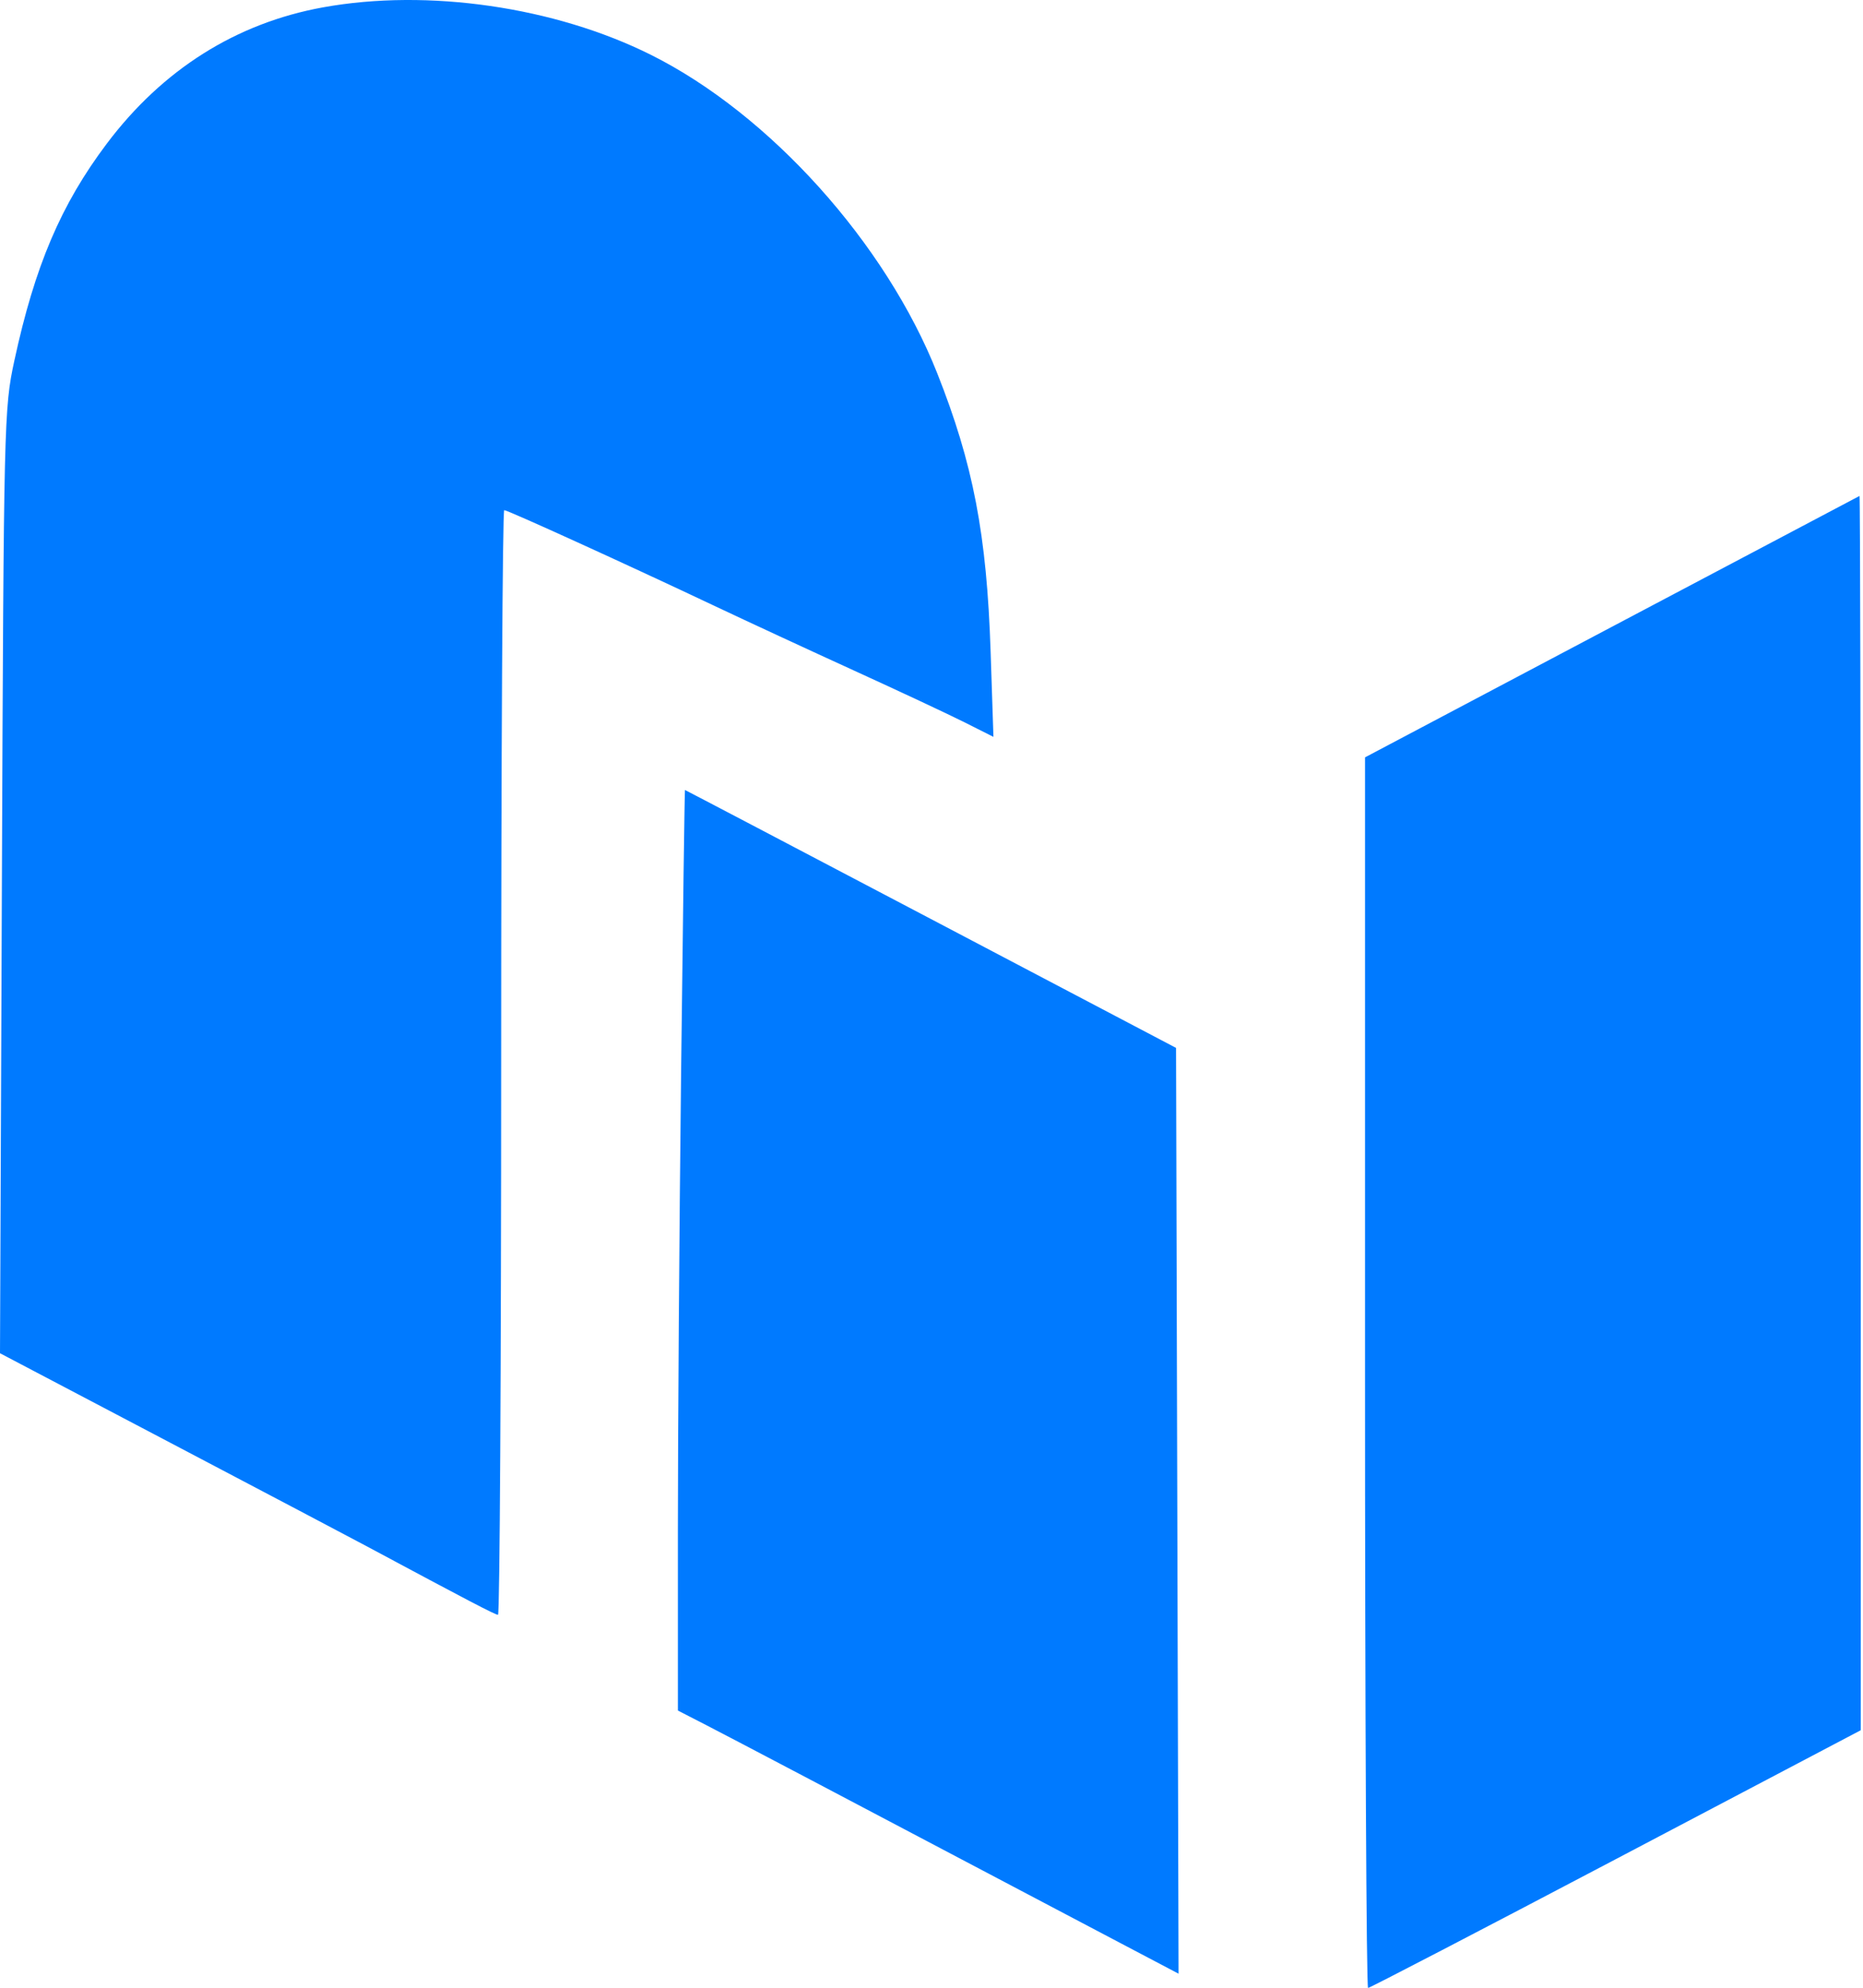
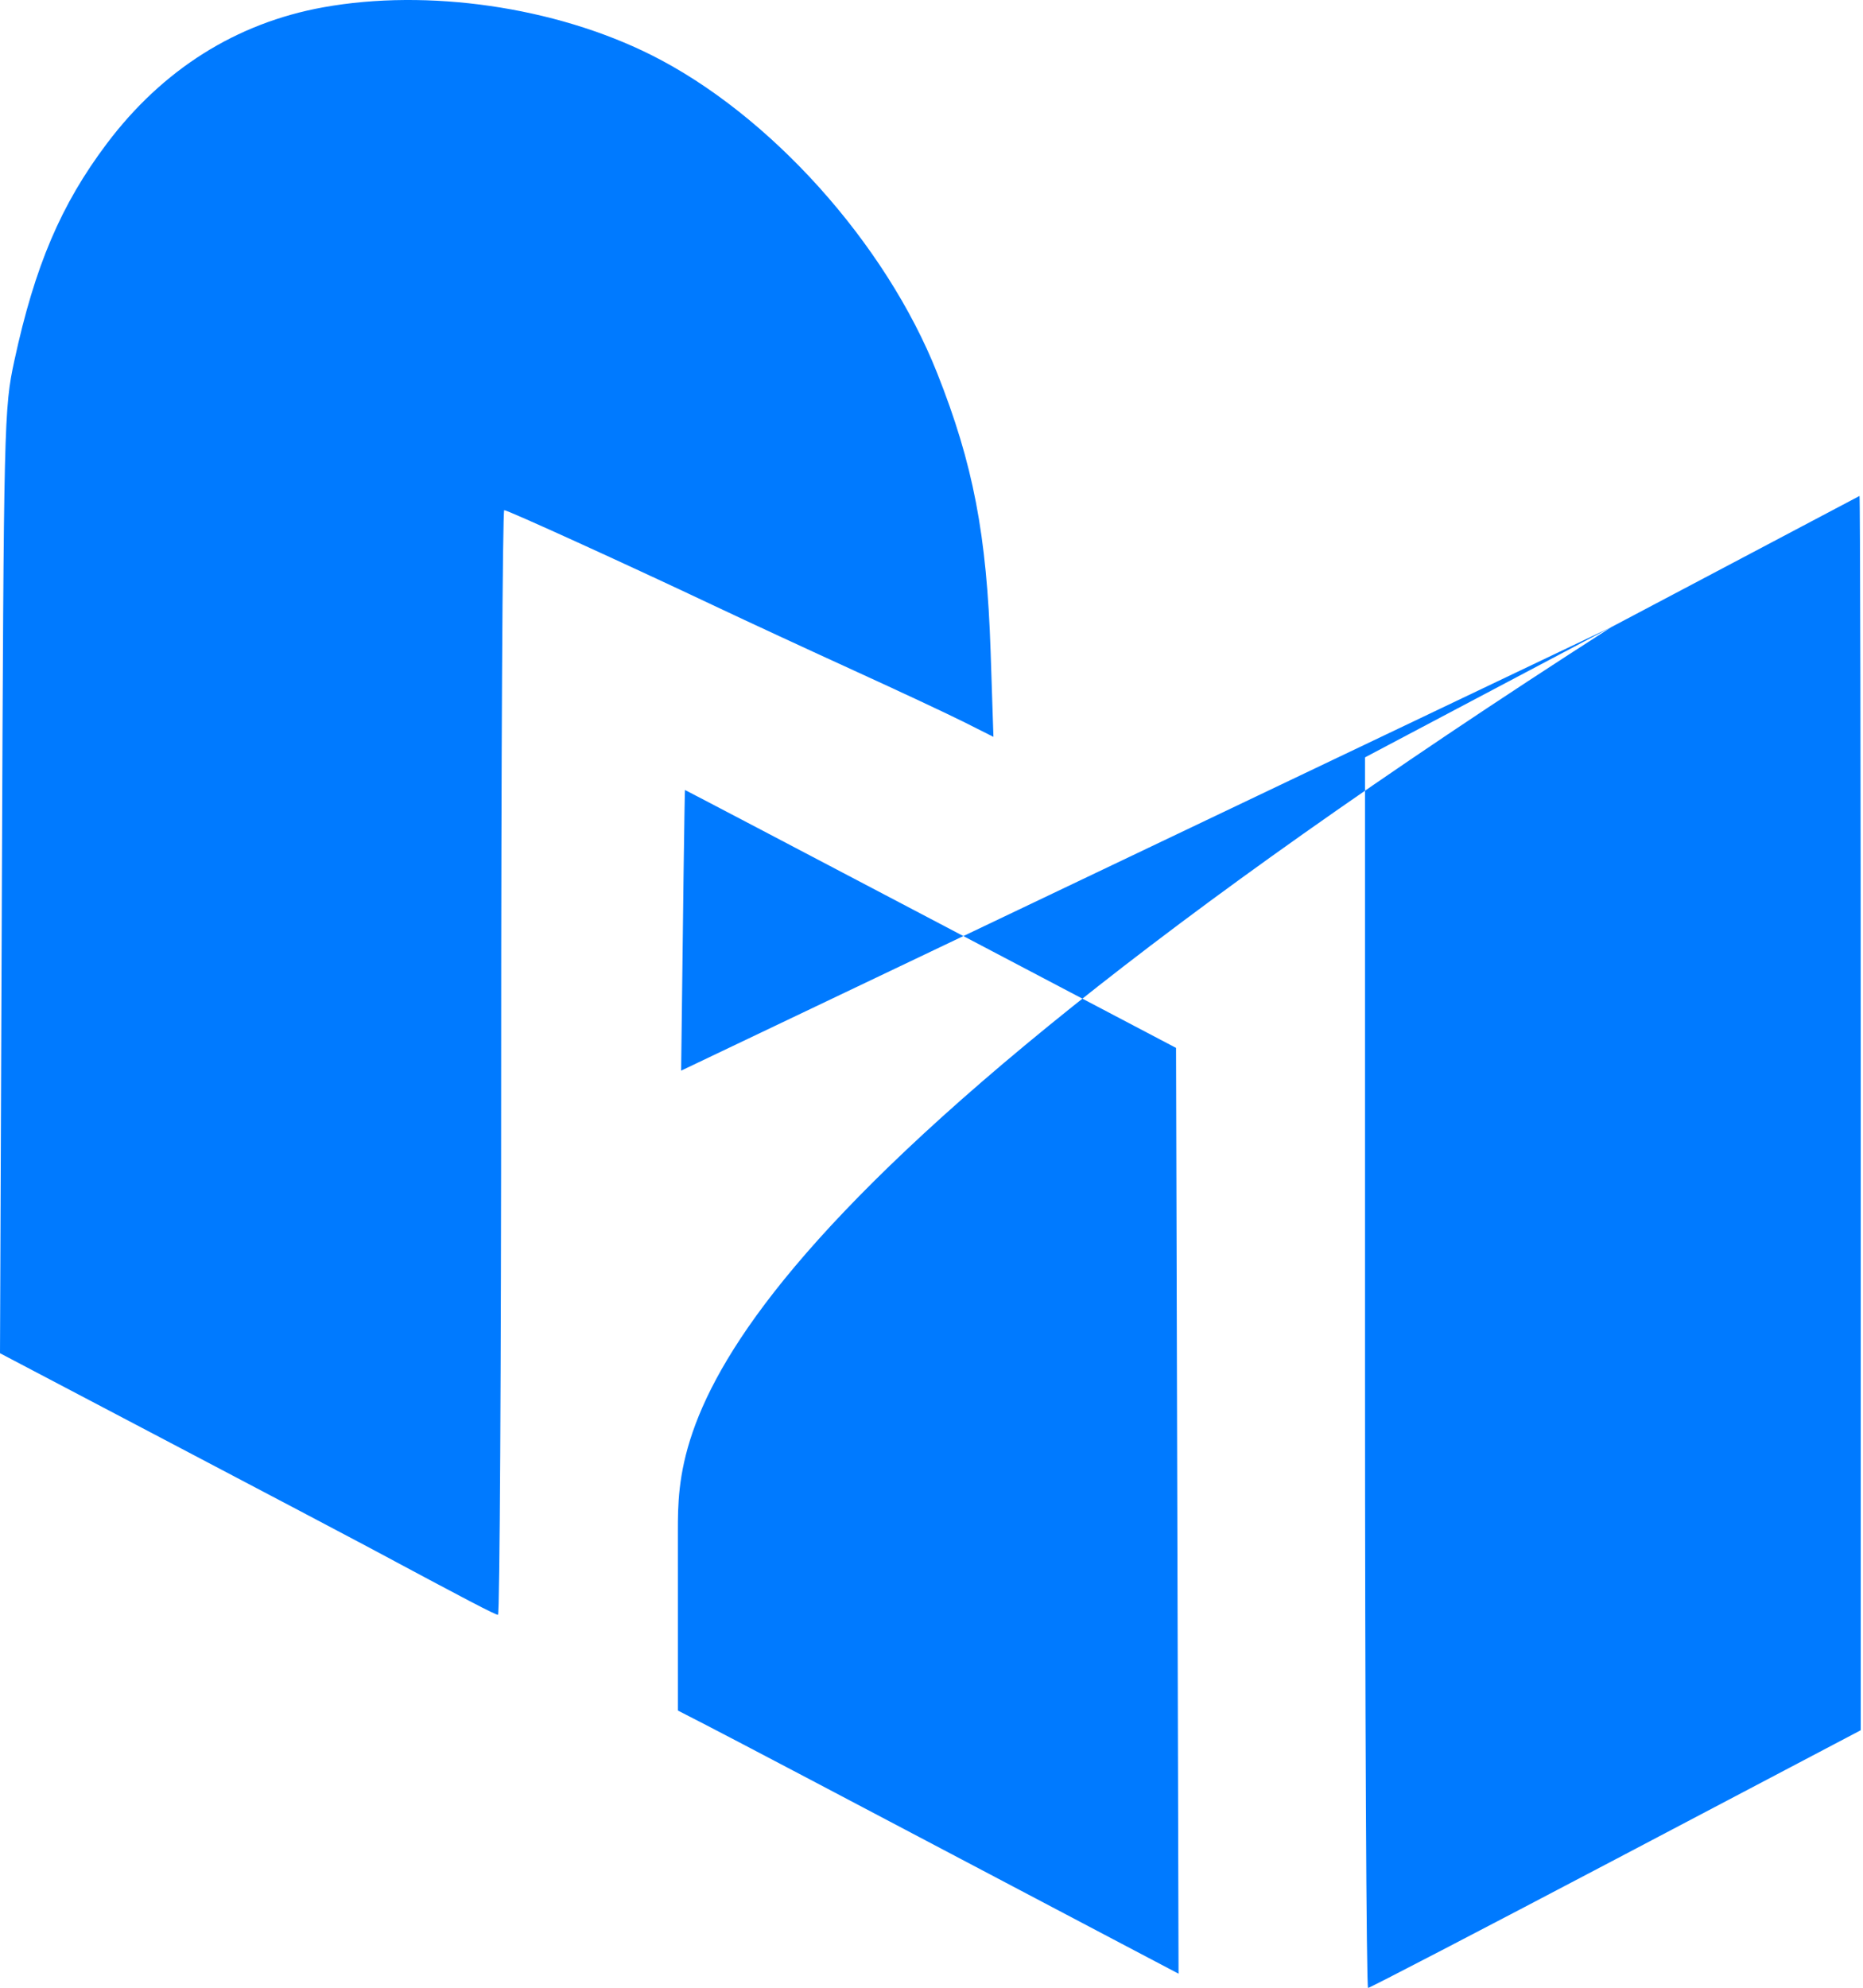
<svg xmlns="http://www.w3.org/2000/svg" width="659" height="703" viewBox="0 0 659 703" fill="none">
-   <path fill-rule="evenodd" clip-rule="evenodd" d="M114.317 2.59C83.573 8.149 57.492 24.584 37.739 50.847C21.543 72.381 12.325 94.026 5.073 127.558C1.429 144.406 1.325 148.763 0.67 311.679L0 478.547L60.426 510.303C93.662 527.769 124.76 544.156 129.535 546.715C165.739 566.122 175.18 571.049 176.16 571.049C176.776 571.049 177.279 483.154 177.279 375.727C177.279 268.3 177.769 180.406 178.366 180.406C179.596 180.406 221.408 199.443 252.803 214.294C264.262 219.716 286.529 230.031 302.284 237.219C318.04 244.407 335.539 252.602 341.171 255.433L351.409 260.58L350.415 230.476C349.047 189.055 344.248 164.052 331.496 131.912C313.255 85.936 272.235 40.35 230.233 19.384C196.223 2.406 151.32 -4.1 114.317 2.59ZM570.09 221.701L482.847 267.83V485.415C482.847 605.087 483.333 703 483.929 703C484.524 703 523.979 682.496 571.606 657.435L658.201 611.869V393.534C658.201 273.448 658.005 175.282 657.767 175.384C657.529 175.489 618.073 196.33 570.09 221.701ZM240.935 378.618C240.301 433.204 239.784 506.451 239.785 541.386L239.791 604.905L249.768 610.032C258.316 614.425 302.097 637.448 360.446 668.236C369.04 672.771 385.256 681.313 396.481 687.22L416.89 697.96L416.447 534.266L416.004 370.571L329.259 324.97C281.549 299.889 242.417 279.369 242.299 279.369C242.183 279.369 241.568 324.031 240.935 378.618Z" fill="#007AFF" />
+   <path fill-rule="evenodd" clip-rule="evenodd" d="M114.317 2.59C83.573 8.149 57.492 24.584 37.739 50.847C21.543 72.381 12.325 94.026 5.073 127.558C1.429 144.406 1.325 148.763 0.67 311.679L0 478.547L60.426 510.303C93.662 527.769 124.76 544.156 129.535 546.715C165.739 566.122 175.18 571.049 176.16 571.049C176.776 571.049 177.279 483.154 177.279 375.727C177.279 268.3 177.769 180.406 178.366 180.406C179.596 180.406 221.408 199.443 252.803 214.294C264.262 219.716 286.529 230.031 302.284 237.219C318.04 244.407 335.539 252.602 341.171 255.433L351.409 260.58L350.415 230.476C349.047 189.055 344.248 164.052 331.496 131.912C313.255 85.936 272.235 40.35 230.233 19.384C196.223 2.406 151.32 -4.1 114.317 2.59ZM570.09 221.701L482.847 267.83V485.415C482.847 605.087 483.333 703 483.929 703C484.524 703 523.979 682.496 571.606 657.435L658.201 611.869V393.534C658.201 273.448 658.005 175.282 657.767 175.384C657.529 175.489 618.073 196.33 570.09 221.701ZC240.301 433.204 239.784 506.451 239.785 541.386L239.791 604.905L249.768 610.032C258.316 614.425 302.097 637.448 360.446 668.236C369.04 672.771 385.256 681.313 396.481 687.22L416.89 697.96L416.447 534.266L416.004 370.571L329.259 324.97C281.549 299.889 242.417 279.369 242.299 279.369C242.183 279.369 241.568 324.031 240.935 378.618Z" fill="#007AFF" />
</svg>